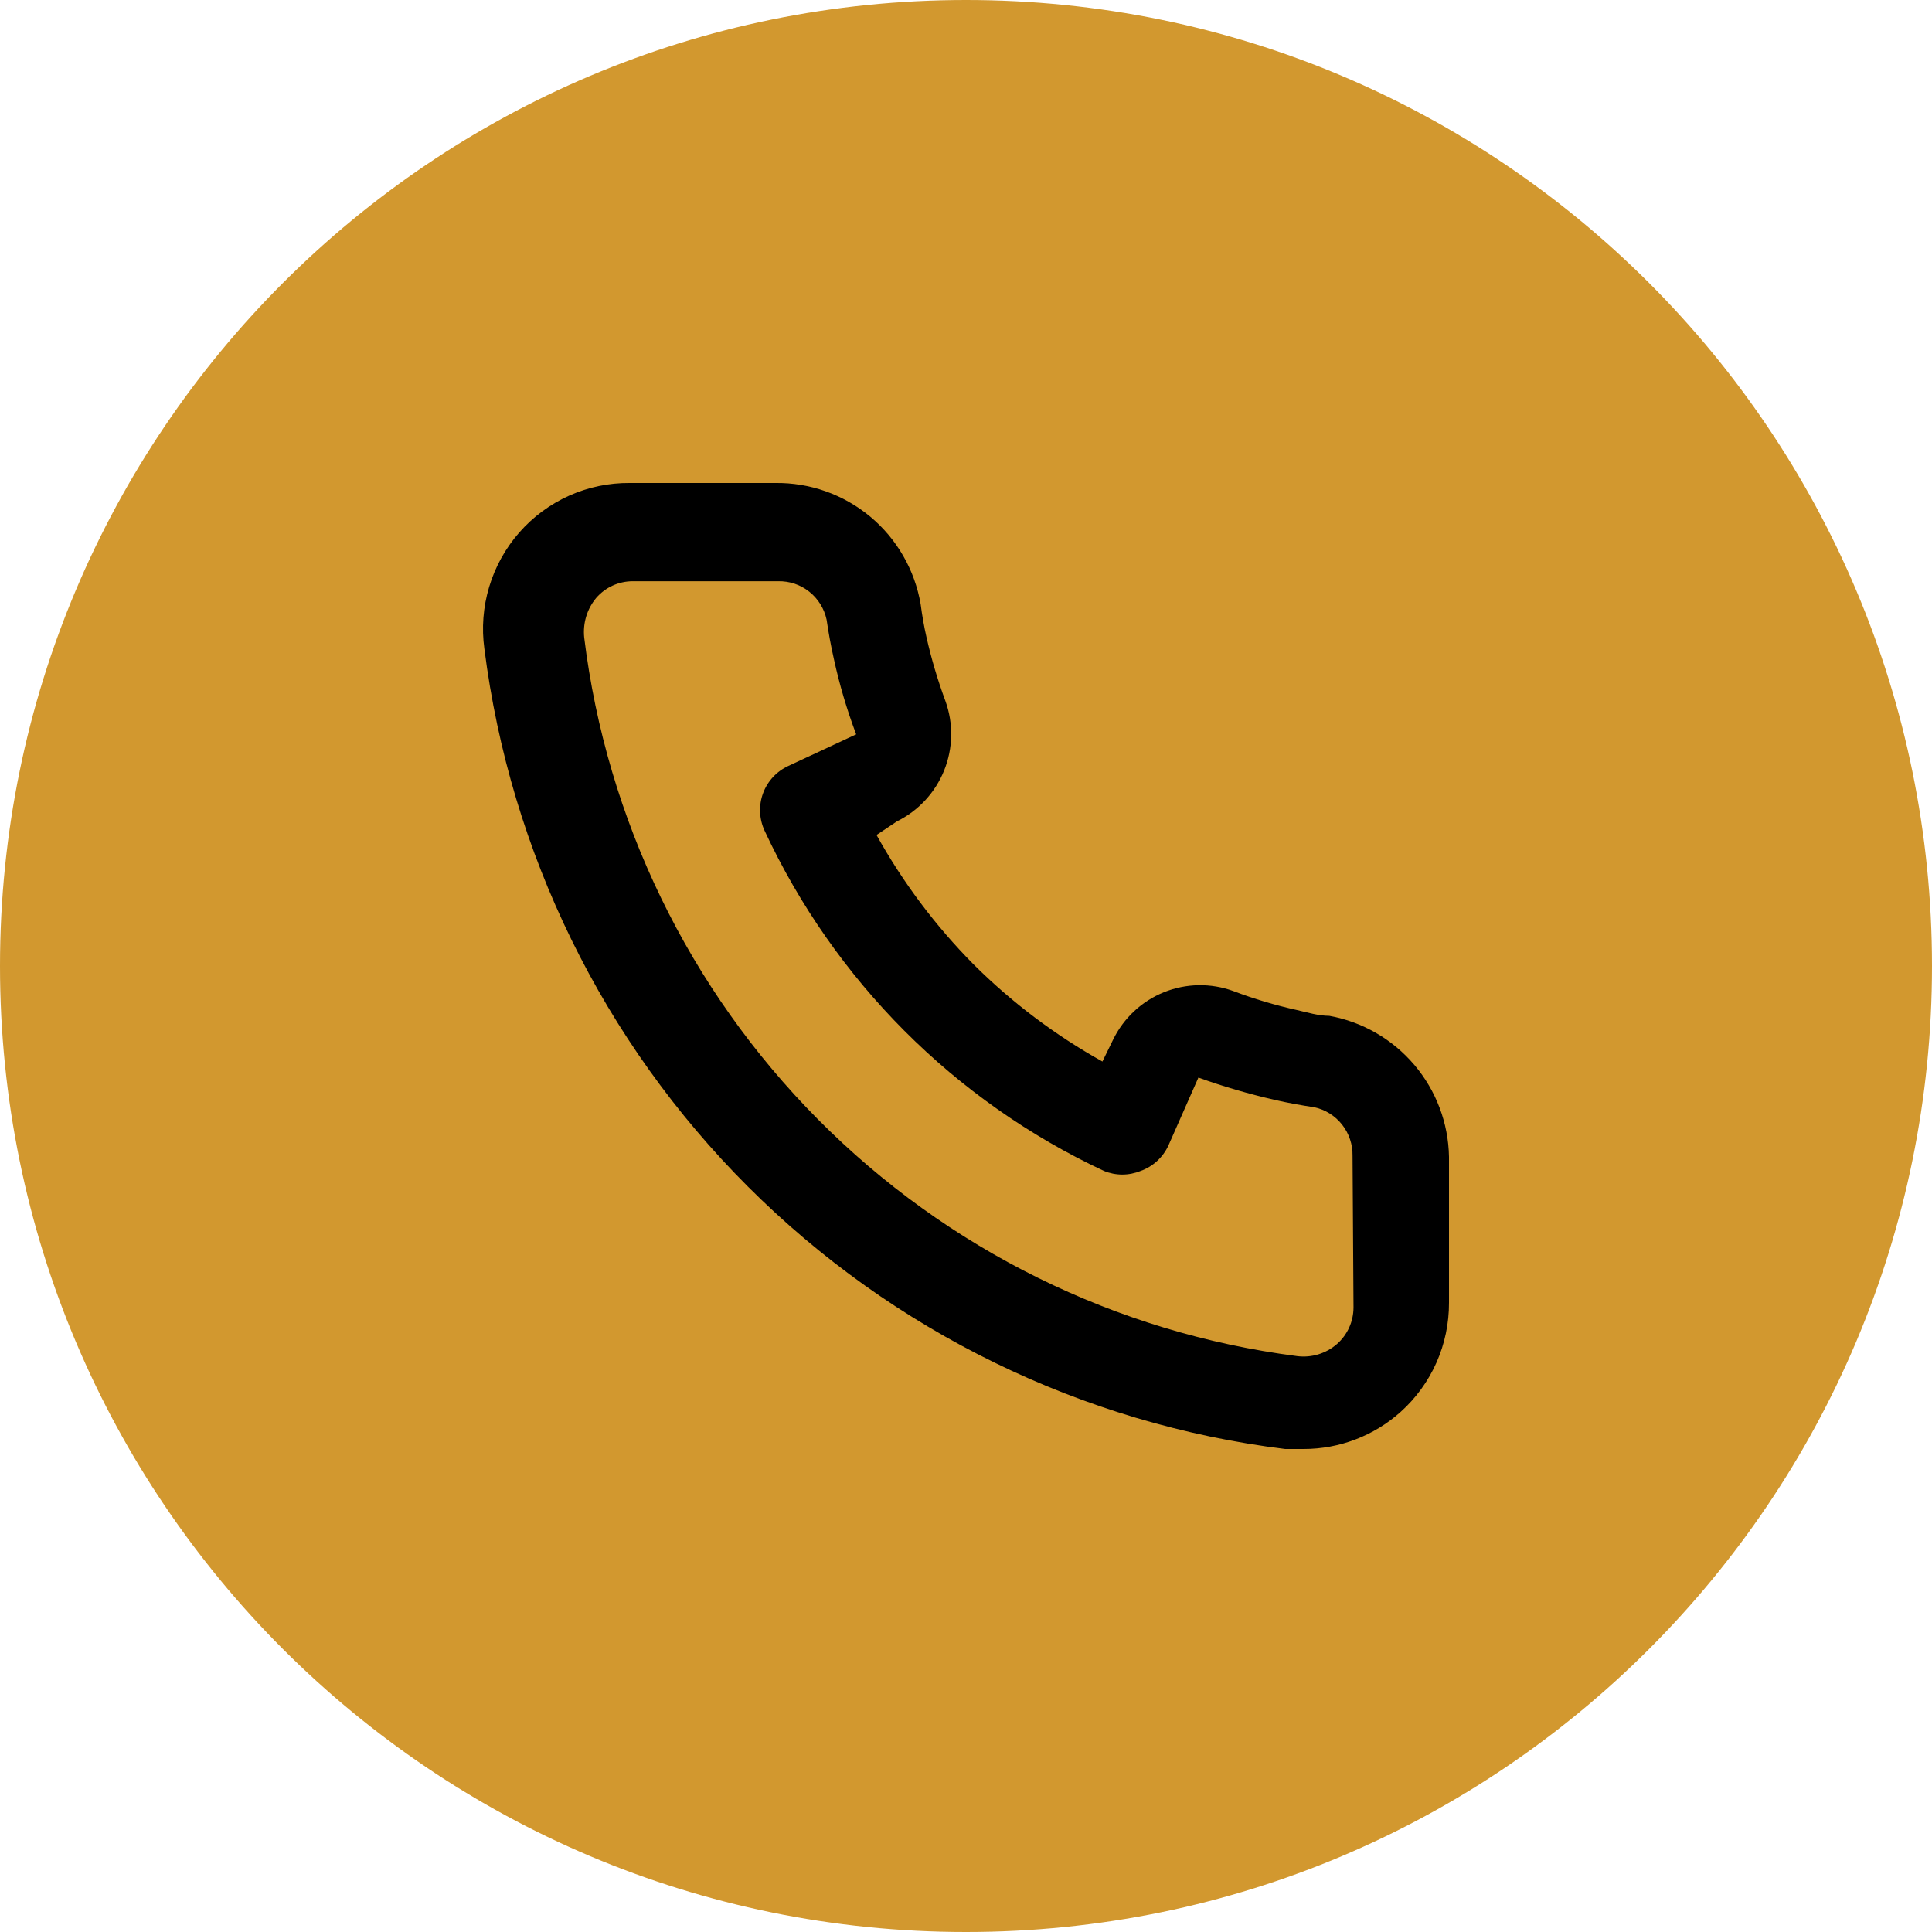
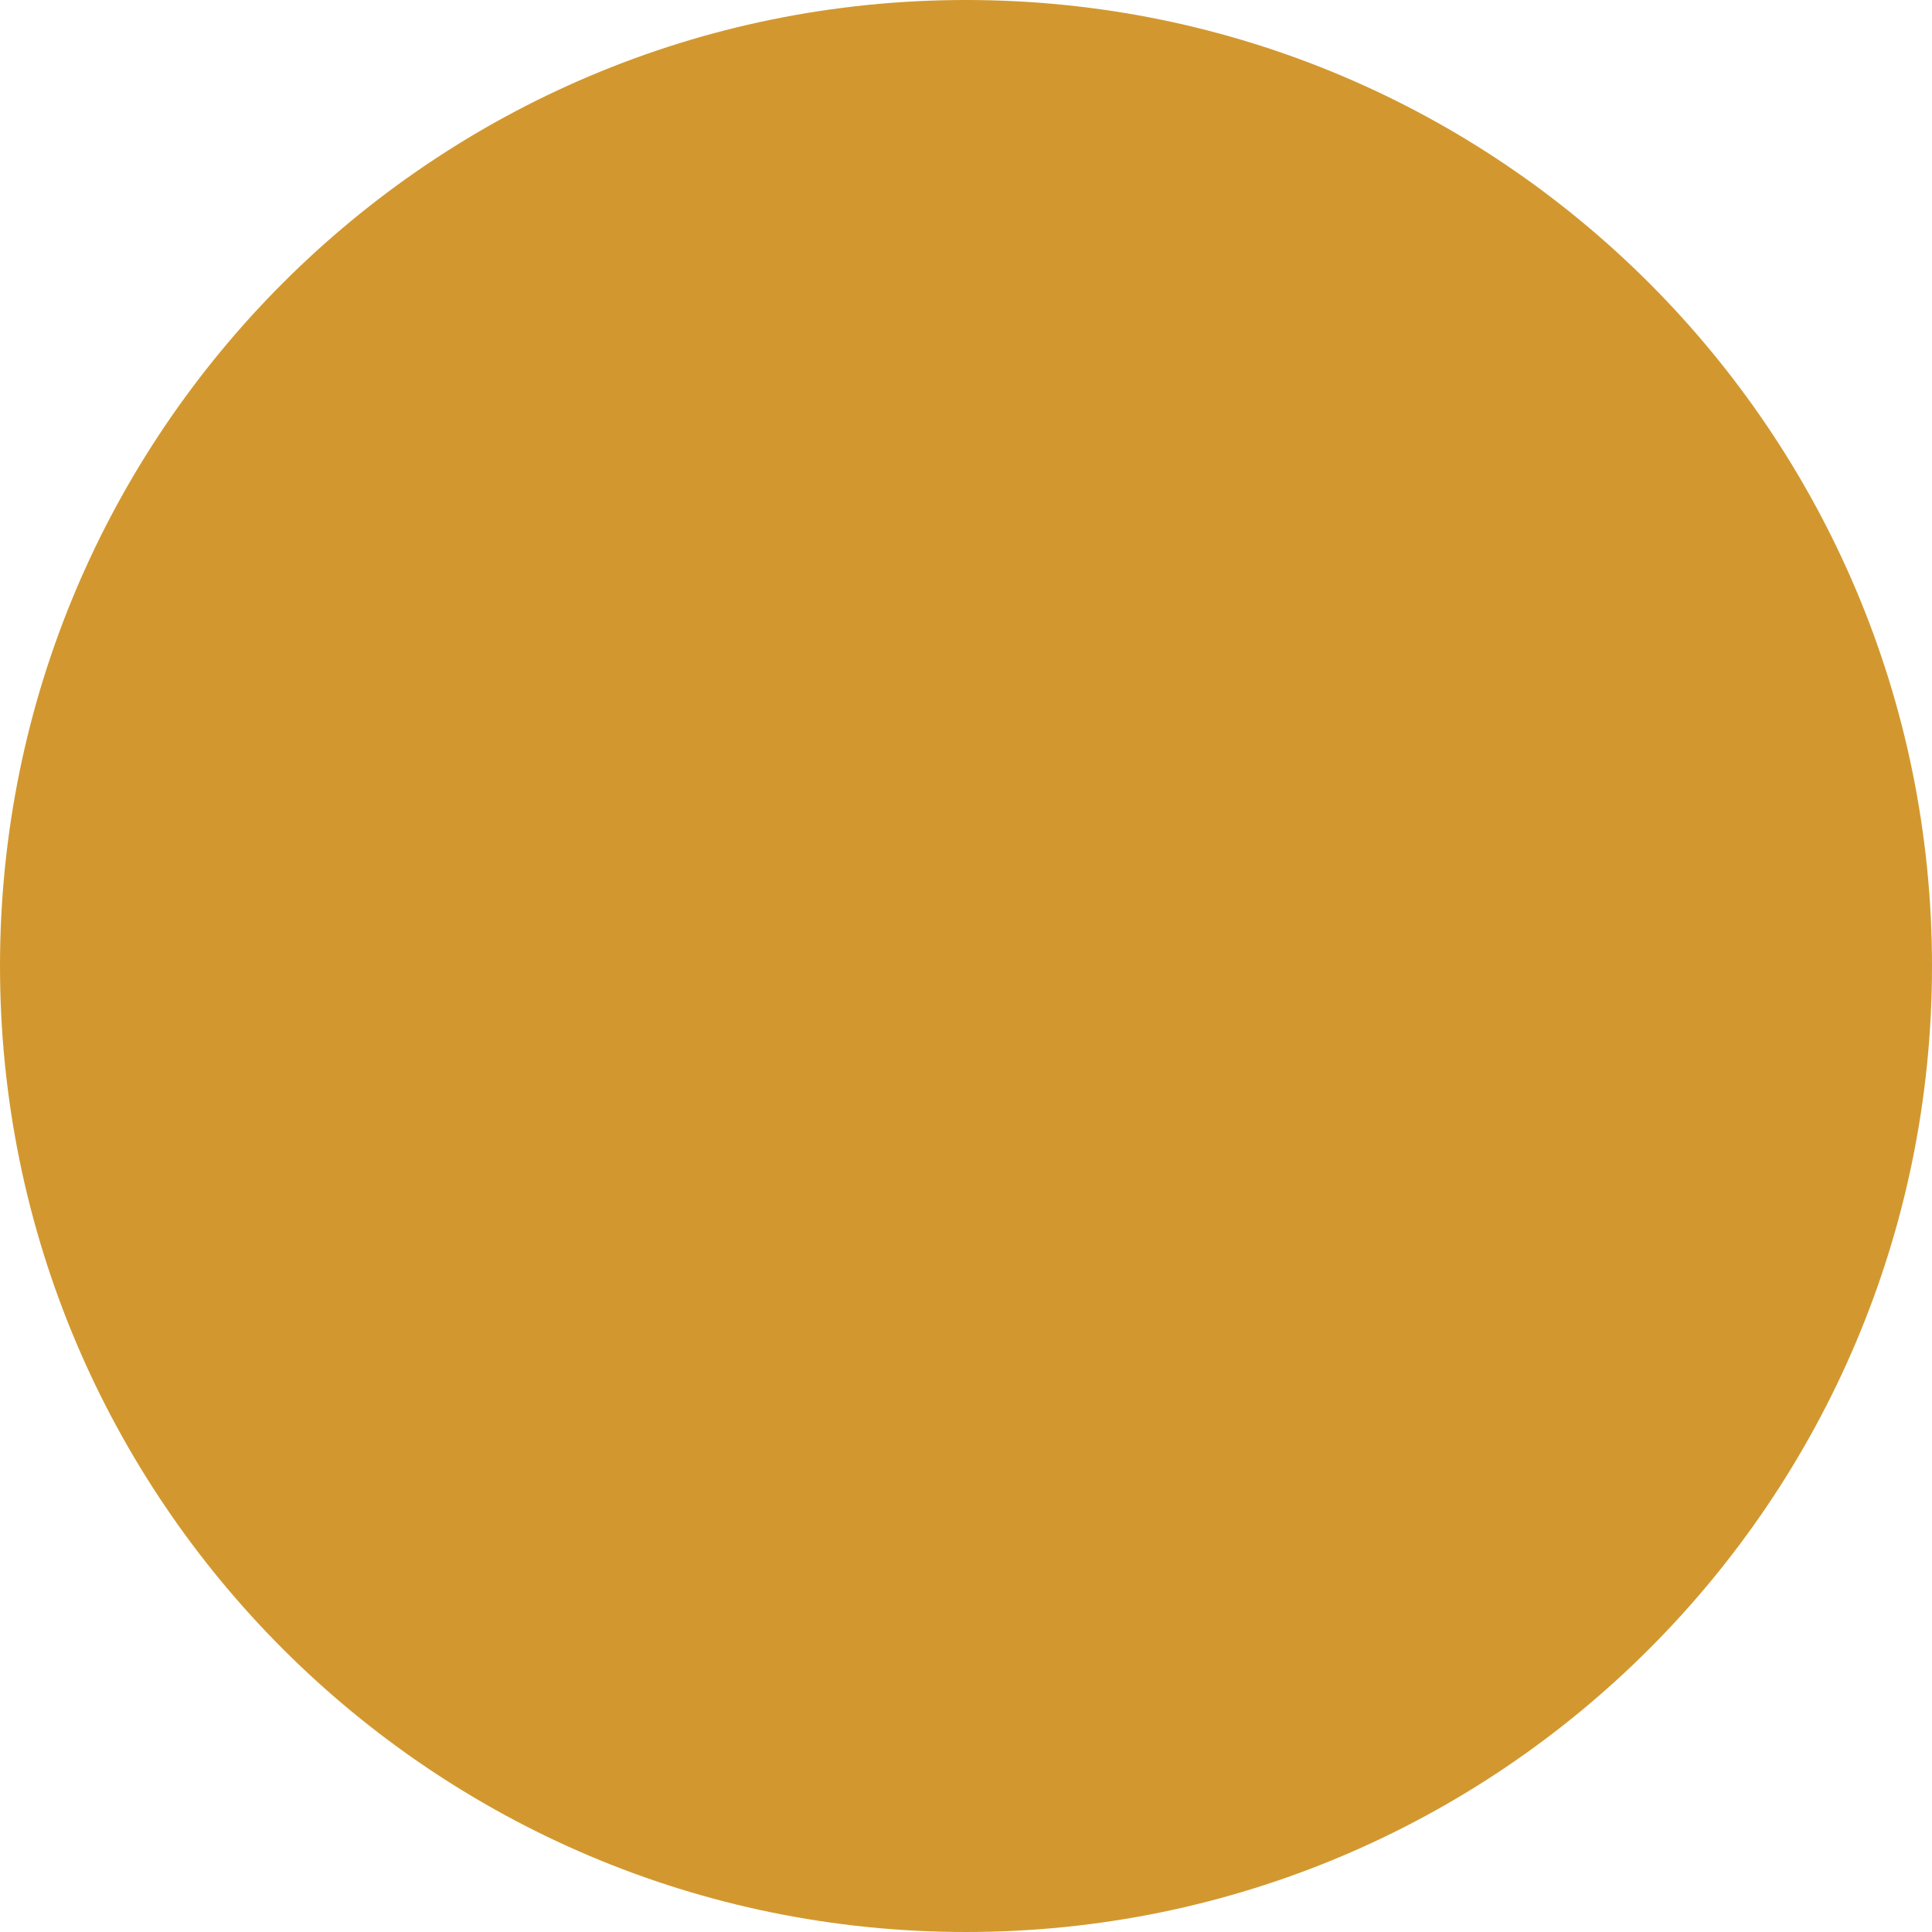
<svg xmlns="http://www.w3.org/2000/svg" width="52" height="52" viewBox="0 0 52 52" fill="none">
  <path d="M0 26C0 11.641 11.641 0 26 0C40.359 0 52 11.641 52 26C52 40.359 40.359 52 26 52C11.641 52 0 40.359 0 26Z" fill="#D2982F" />
-   <path d="M35.777 27.341C35.49 27.341 35.19 27.25 34.903 27.184C34.322 27.056 33.751 26.885 33.194 26.674C32.589 26.453 31.924 26.465 31.326 26.706C30.729 26.948 30.242 27.402 29.959 27.983L29.672 28.571C28.401 27.862 27.233 26.982 26.201 25.954C25.177 24.919 24.299 23.748 23.592 22.474L24.14 22.108C24.718 21.823 25.171 21.335 25.412 20.736C25.653 20.137 25.665 19.469 25.444 18.862C25.237 18.303 25.067 17.73 24.936 17.148C24.87 16.86 24.818 16.559 24.779 16.259C24.62 15.337 24.139 14.502 23.422 13.905C22.704 13.308 21.797 12.987 20.865 13H16.951C16.389 12.995 15.832 13.111 15.318 13.341C14.805 13.571 14.347 13.909 13.975 14.333C13.604 14.756 13.328 15.255 13.166 15.795C13.004 16.335 12.96 16.904 13.037 17.462C13.732 22.944 16.228 28.037 20.131 31.938C24.034 35.838 29.122 38.323 34.59 39H35.086C36.048 39.001 36.977 38.647 37.695 38.005C38.108 37.635 38.438 37.181 38.663 36.674C38.888 36.166 39.002 35.617 39 35.062V31.136C38.984 30.227 38.654 29.352 38.066 28.66C37.478 27.968 36.67 27.502 35.777 27.341ZM36.43 35.192C36.429 35.378 36.39 35.562 36.313 35.731C36.237 35.9 36.125 36.051 35.986 36.174C35.841 36.301 35.67 36.395 35.486 36.452C35.302 36.508 35.108 36.525 34.916 36.501C30.03 35.873 25.492 33.631 22.017 30.129C18.541 26.627 16.328 22.065 15.724 17.161C15.704 16.97 15.722 16.776 15.778 16.591C15.834 16.407 15.927 16.236 16.051 16.088C16.173 15.949 16.323 15.837 16.492 15.76C16.661 15.684 16.844 15.644 17.029 15.644H20.943C21.247 15.637 21.543 15.736 21.781 15.925C22.019 16.114 22.184 16.38 22.248 16.677C22.3 17.035 22.365 17.388 22.444 17.737C22.594 18.427 22.795 19.105 23.044 19.765L21.217 20.616C21.061 20.688 20.921 20.79 20.804 20.916C20.687 21.043 20.596 21.191 20.537 21.353C20.477 21.514 20.451 21.686 20.458 21.858C20.465 22.031 20.506 22.2 20.578 22.356C22.456 26.39 25.689 29.632 29.711 31.515C30.028 31.646 30.384 31.646 30.702 31.515C30.865 31.457 31.014 31.367 31.142 31.25C31.27 31.133 31.373 30.992 31.446 30.835L32.255 29.003C32.929 29.245 33.618 29.446 34.316 29.605C34.664 29.684 35.016 29.749 35.373 29.801C35.67 29.865 35.935 30.031 36.123 30.27C36.311 30.508 36.41 30.806 36.404 31.11L36.43 35.192Z" fill="black" />
</svg>